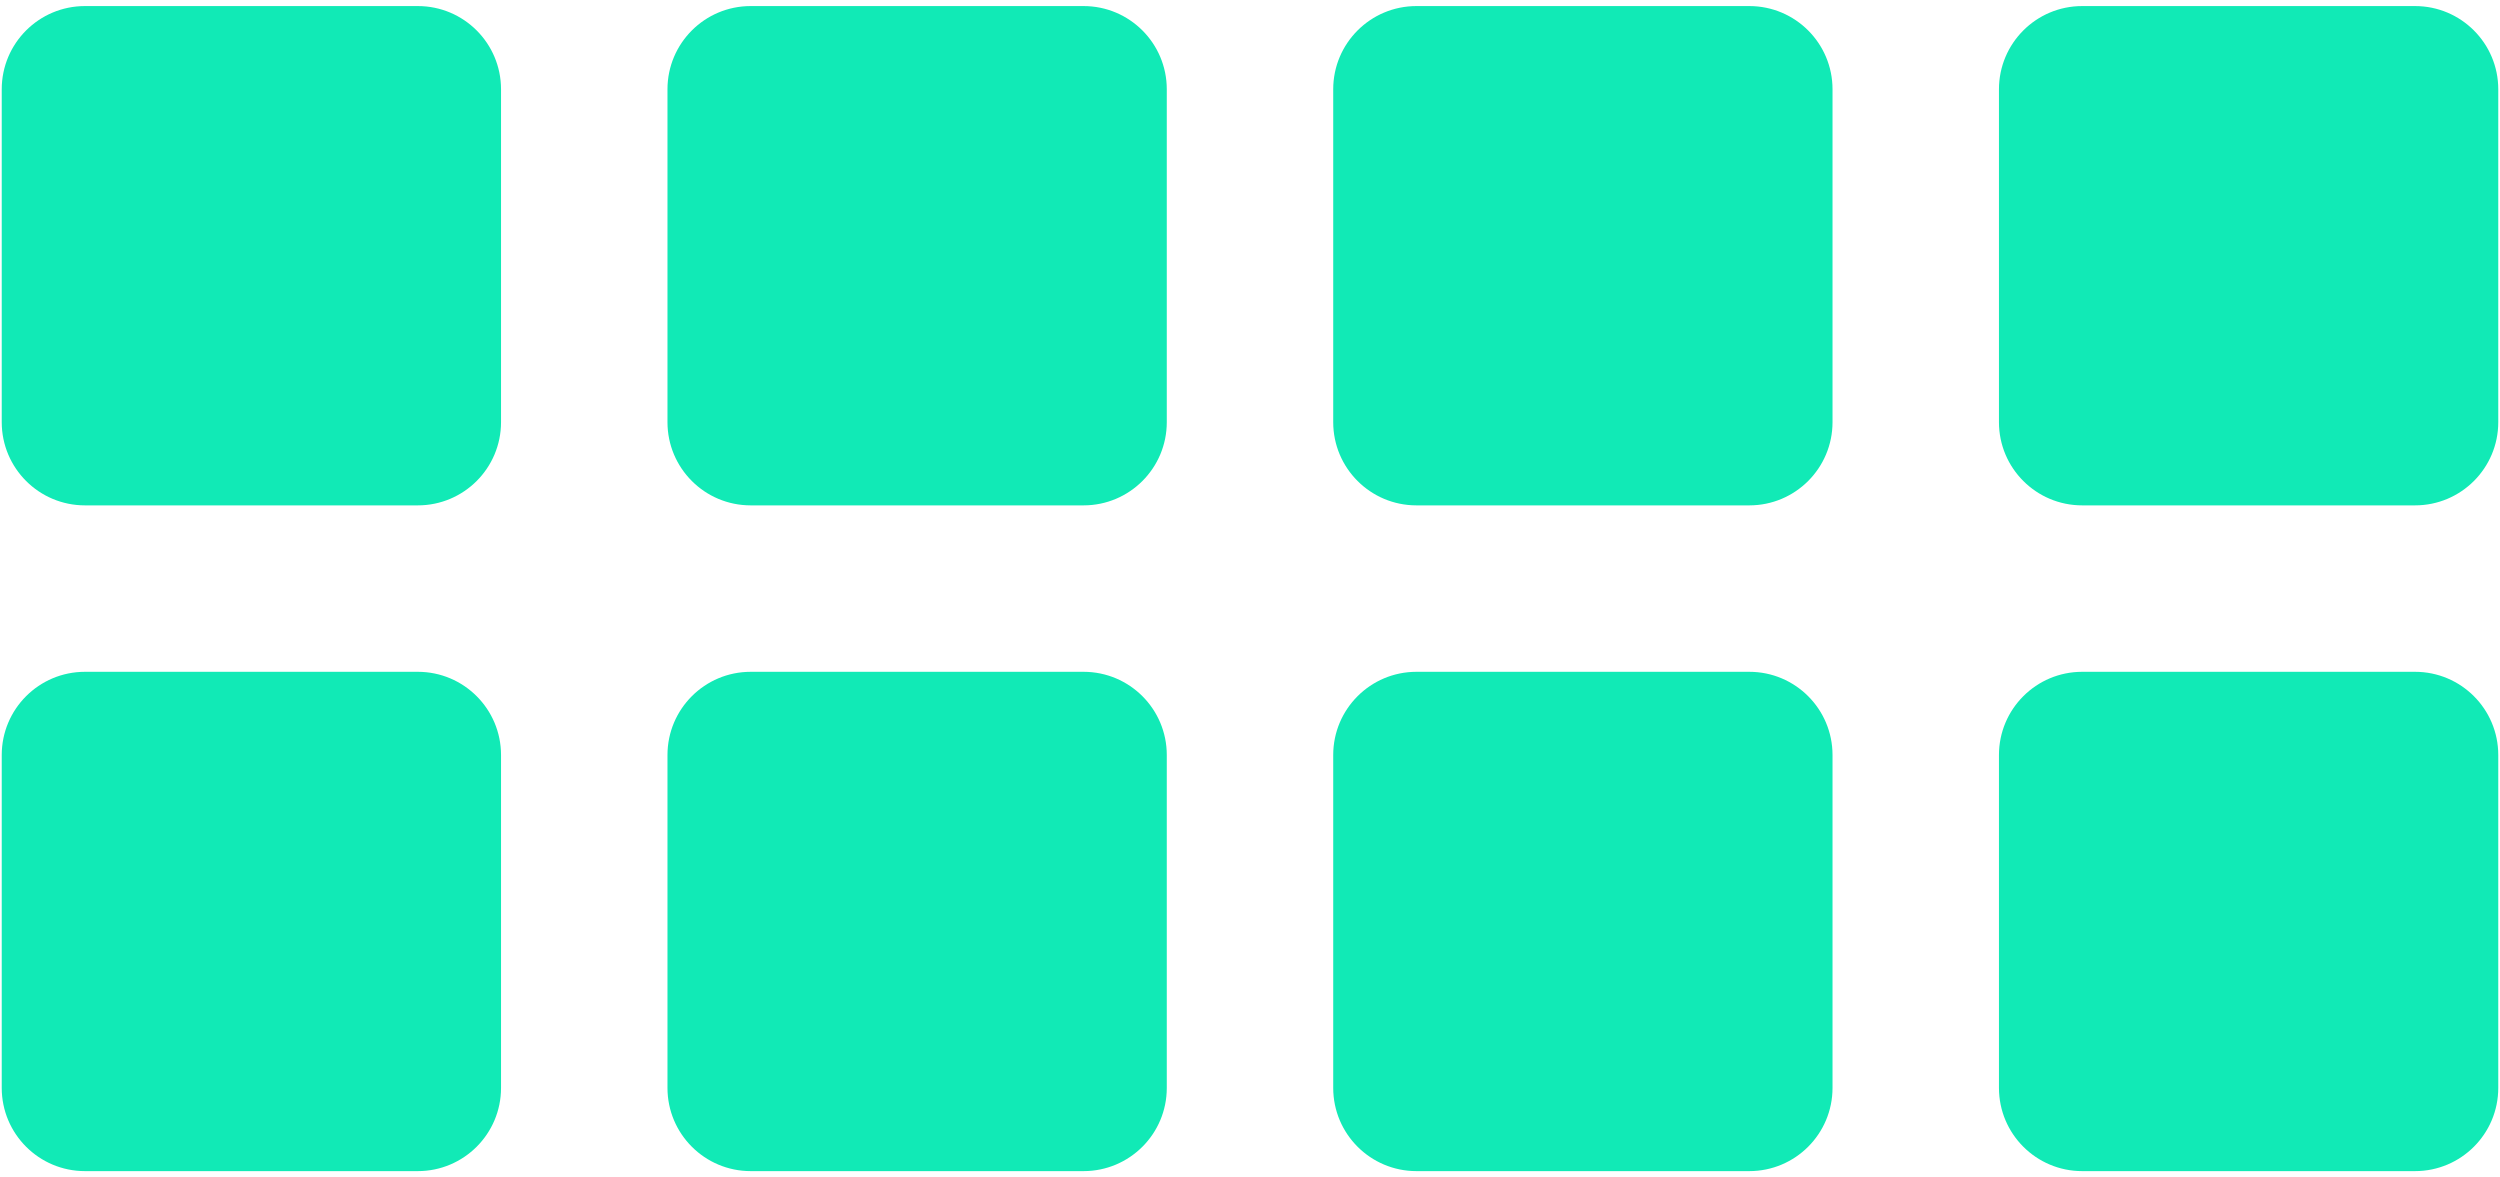
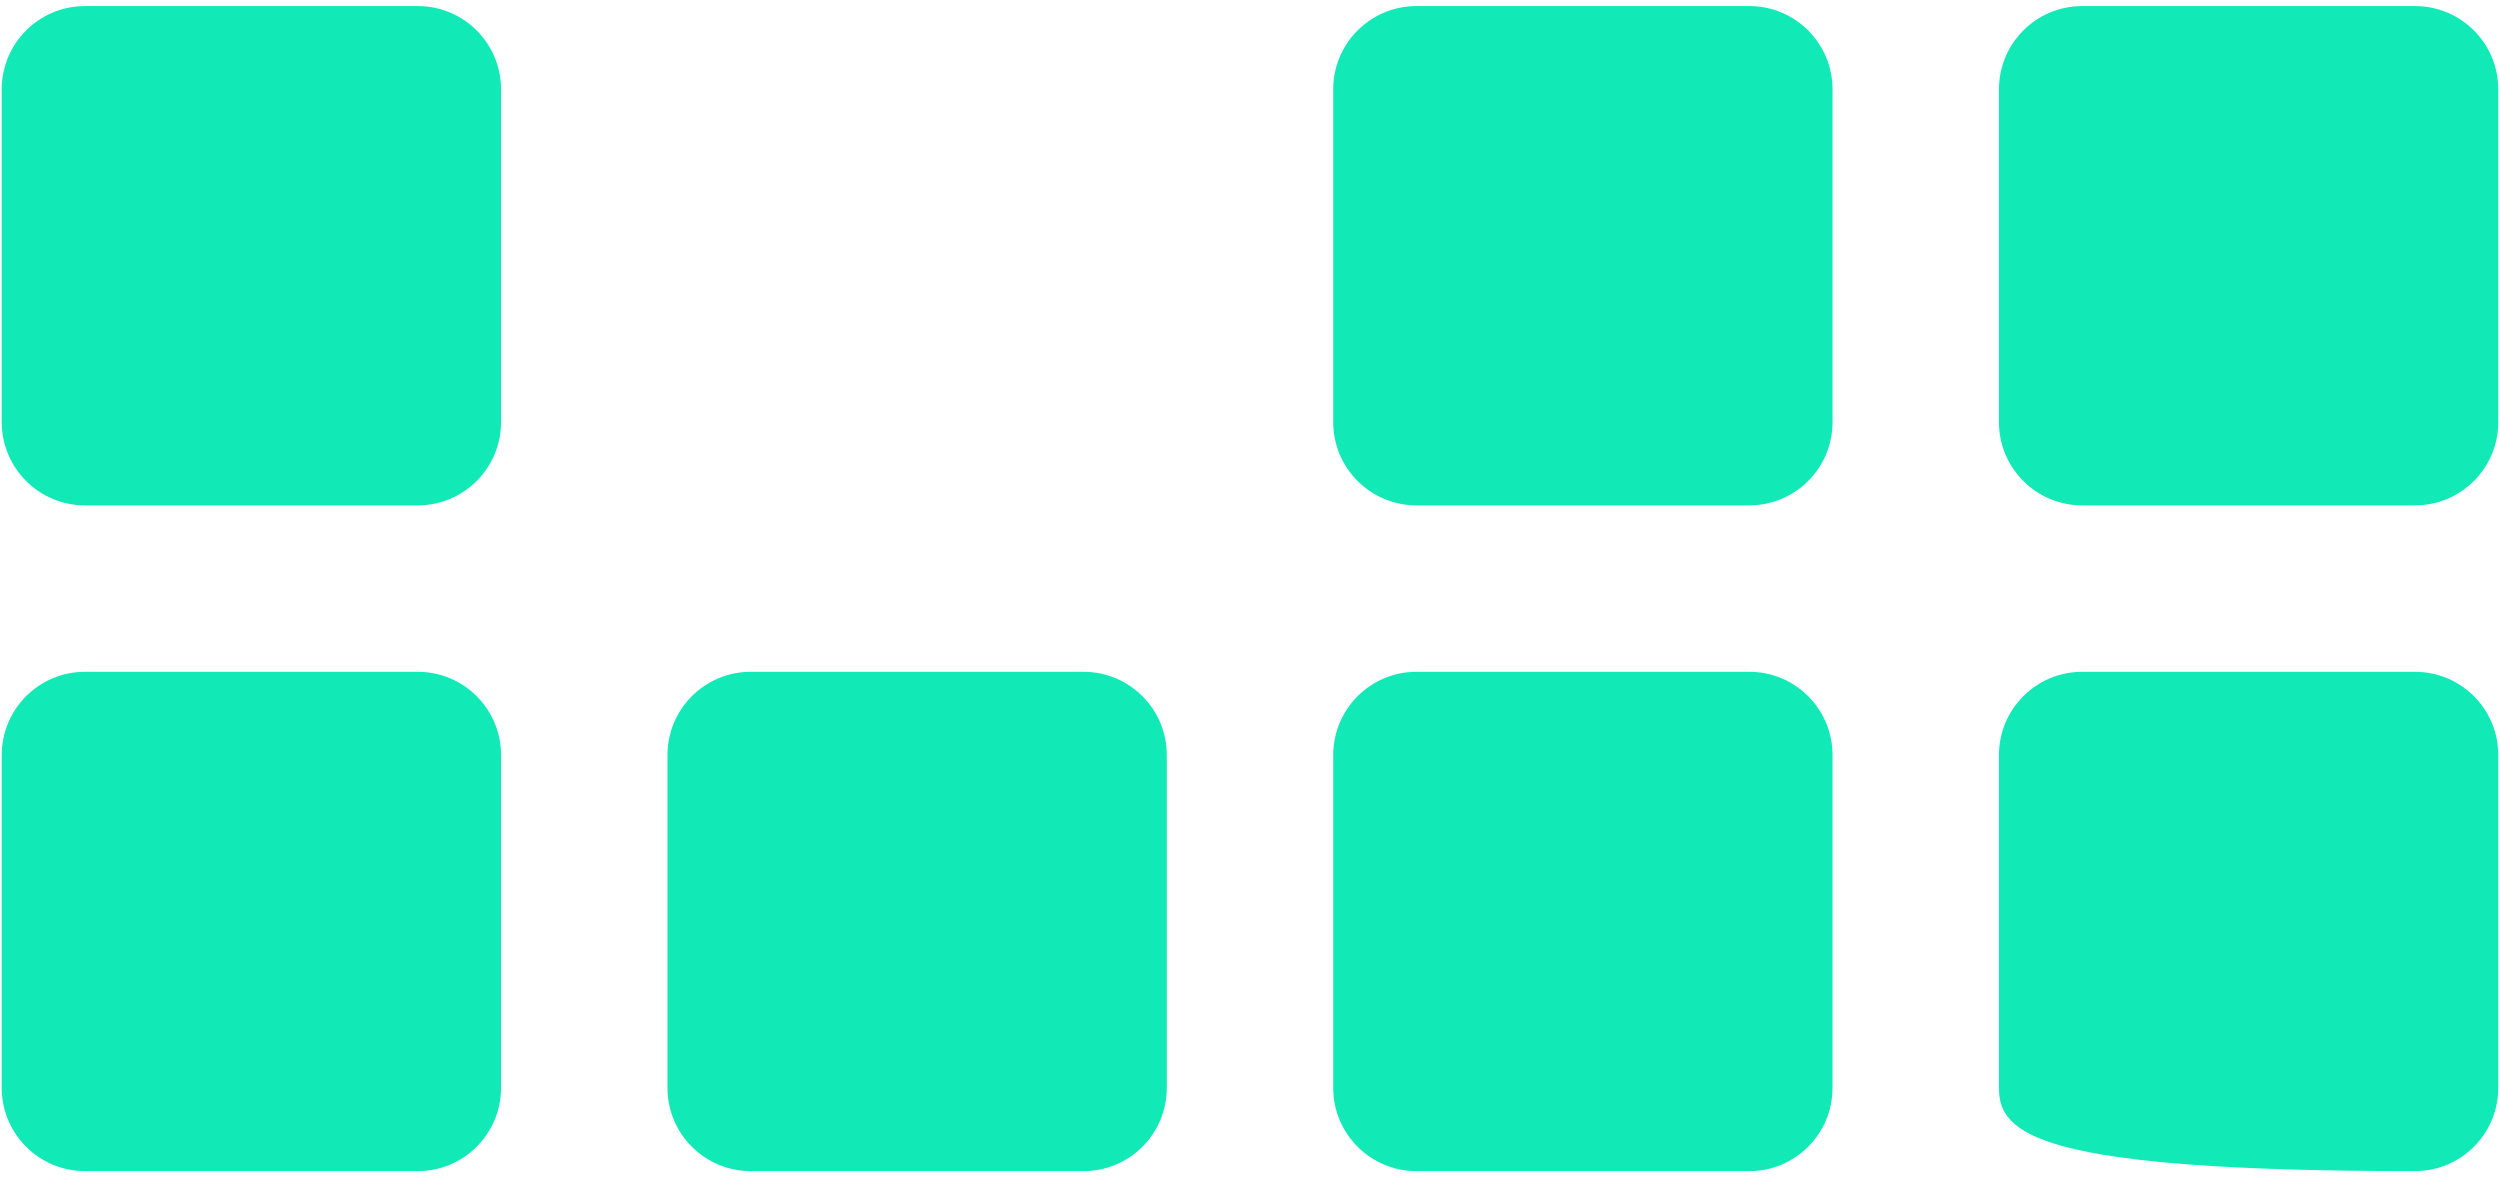
<svg xmlns="http://www.w3.org/2000/svg" width="206" height="97" viewBox="0 0 206 97" fill="none">
  <path d="M0.143 7.357C0.143 3.57 3.213 0.5 7 0.5H34.428C38.215 0.5 41.285 3.57 41.285 7.357V34.786C41.285 38.573 38.215 41.643 34.428 41.643H7C3.213 41.643 0.143 38.573 0.143 34.786V7.357Z" fill="#11EAB6" />
  <path d="M0.143 62.214C0.143 58.427 3.213 55.357 7 55.357H34.428C38.215 55.357 41.285 58.427 41.285 62.214V89.643C41.285 93.43 38.215 96.5 34.428 96.5H7C3.213 96.5 0.143 93.43 0.143 89.643V62.214Z" fill="#11EAB6" />
-   <path d="M55 7.357C55 3.57 58.07 0.5 61.857 0.5H89.286C93.073 0.5 96.143 3.57 96.143 7.357V34.786C96.143 38.573 93.073 41.643 89.286 41.643H61.857C58.07 41.643 55 38.573 55 34.786V7.357Z" fill="#11EAB6" />
  <path d="M55 62.214C55 58.427 58.07 55.357 61.857 55.357H89.286C93.073 55.357 96.143 58.427 96.143 62.214V89.643C96.143 93.43 93.073 96.5 89.286 96.5H61.857C58.07 96.5 55 93.43 55 89.643V62.214Z" fill="#11EAB6" />
  <path d="M109.857 7.357C109.857 3.57 112.927 0.5 116.715 0.5H144.143C147.93 0.5 151 3.57 151 7.357V34.786C151 38.573 147.93 41.643 144.143 41.643H116.715C112.927 41.643 109.857 38.573 109.857 34.786V7.357Z" fill="#11EAB6" />
  <path d="M109.857 62.214C109.857 58.427 112.927 55.357 116.715 55.357H144.143C147.93 55.357 151 58.427 151 62.214V89.643C151 93.43 147.93 96.5 144.143 96.5H116.715C112.927 96.5 109.857 93.43 109.857 89.643V62.214Z" fill="#11EAB6" />
  <path d="M164.714 7.357C164.714 3.57 167.784 0.5 171.571 0.5H199C202.787 0.5 205.857 3.57 205.857 7.357V34.786C205.857 38.573 202.787 41.643 199 41.643H171.571C167.784 41.643 164.714 38.573 164.714 34.786V7.357Z" fill="#11EAB6" />
-   <path d="M164.714 62.214C164.714 58.427 167.784 55.357 171.571 55.357H199C202.787 55.357 205.857 58.427 205.857 62.214V89.643C205.857 93.43 202.787 96.5 199 96.5H171.571C167.784 96.5 164.714 93.43 164.714 89.643V62.214Z" fill="#11EAB6" />
+   <path d="M164.714 62.214C164.714 58.427 167.784 55.357 171.571 55.357H199C202.787 55.357 205.857 58.427 205.857 62.214V89.643C205.857 93.43 202.787 96.5 199 96.5C167.784 96.5 164.714 93.43 164.714 89.643V62.214Z" fill="#11EAB6" />
</svg>